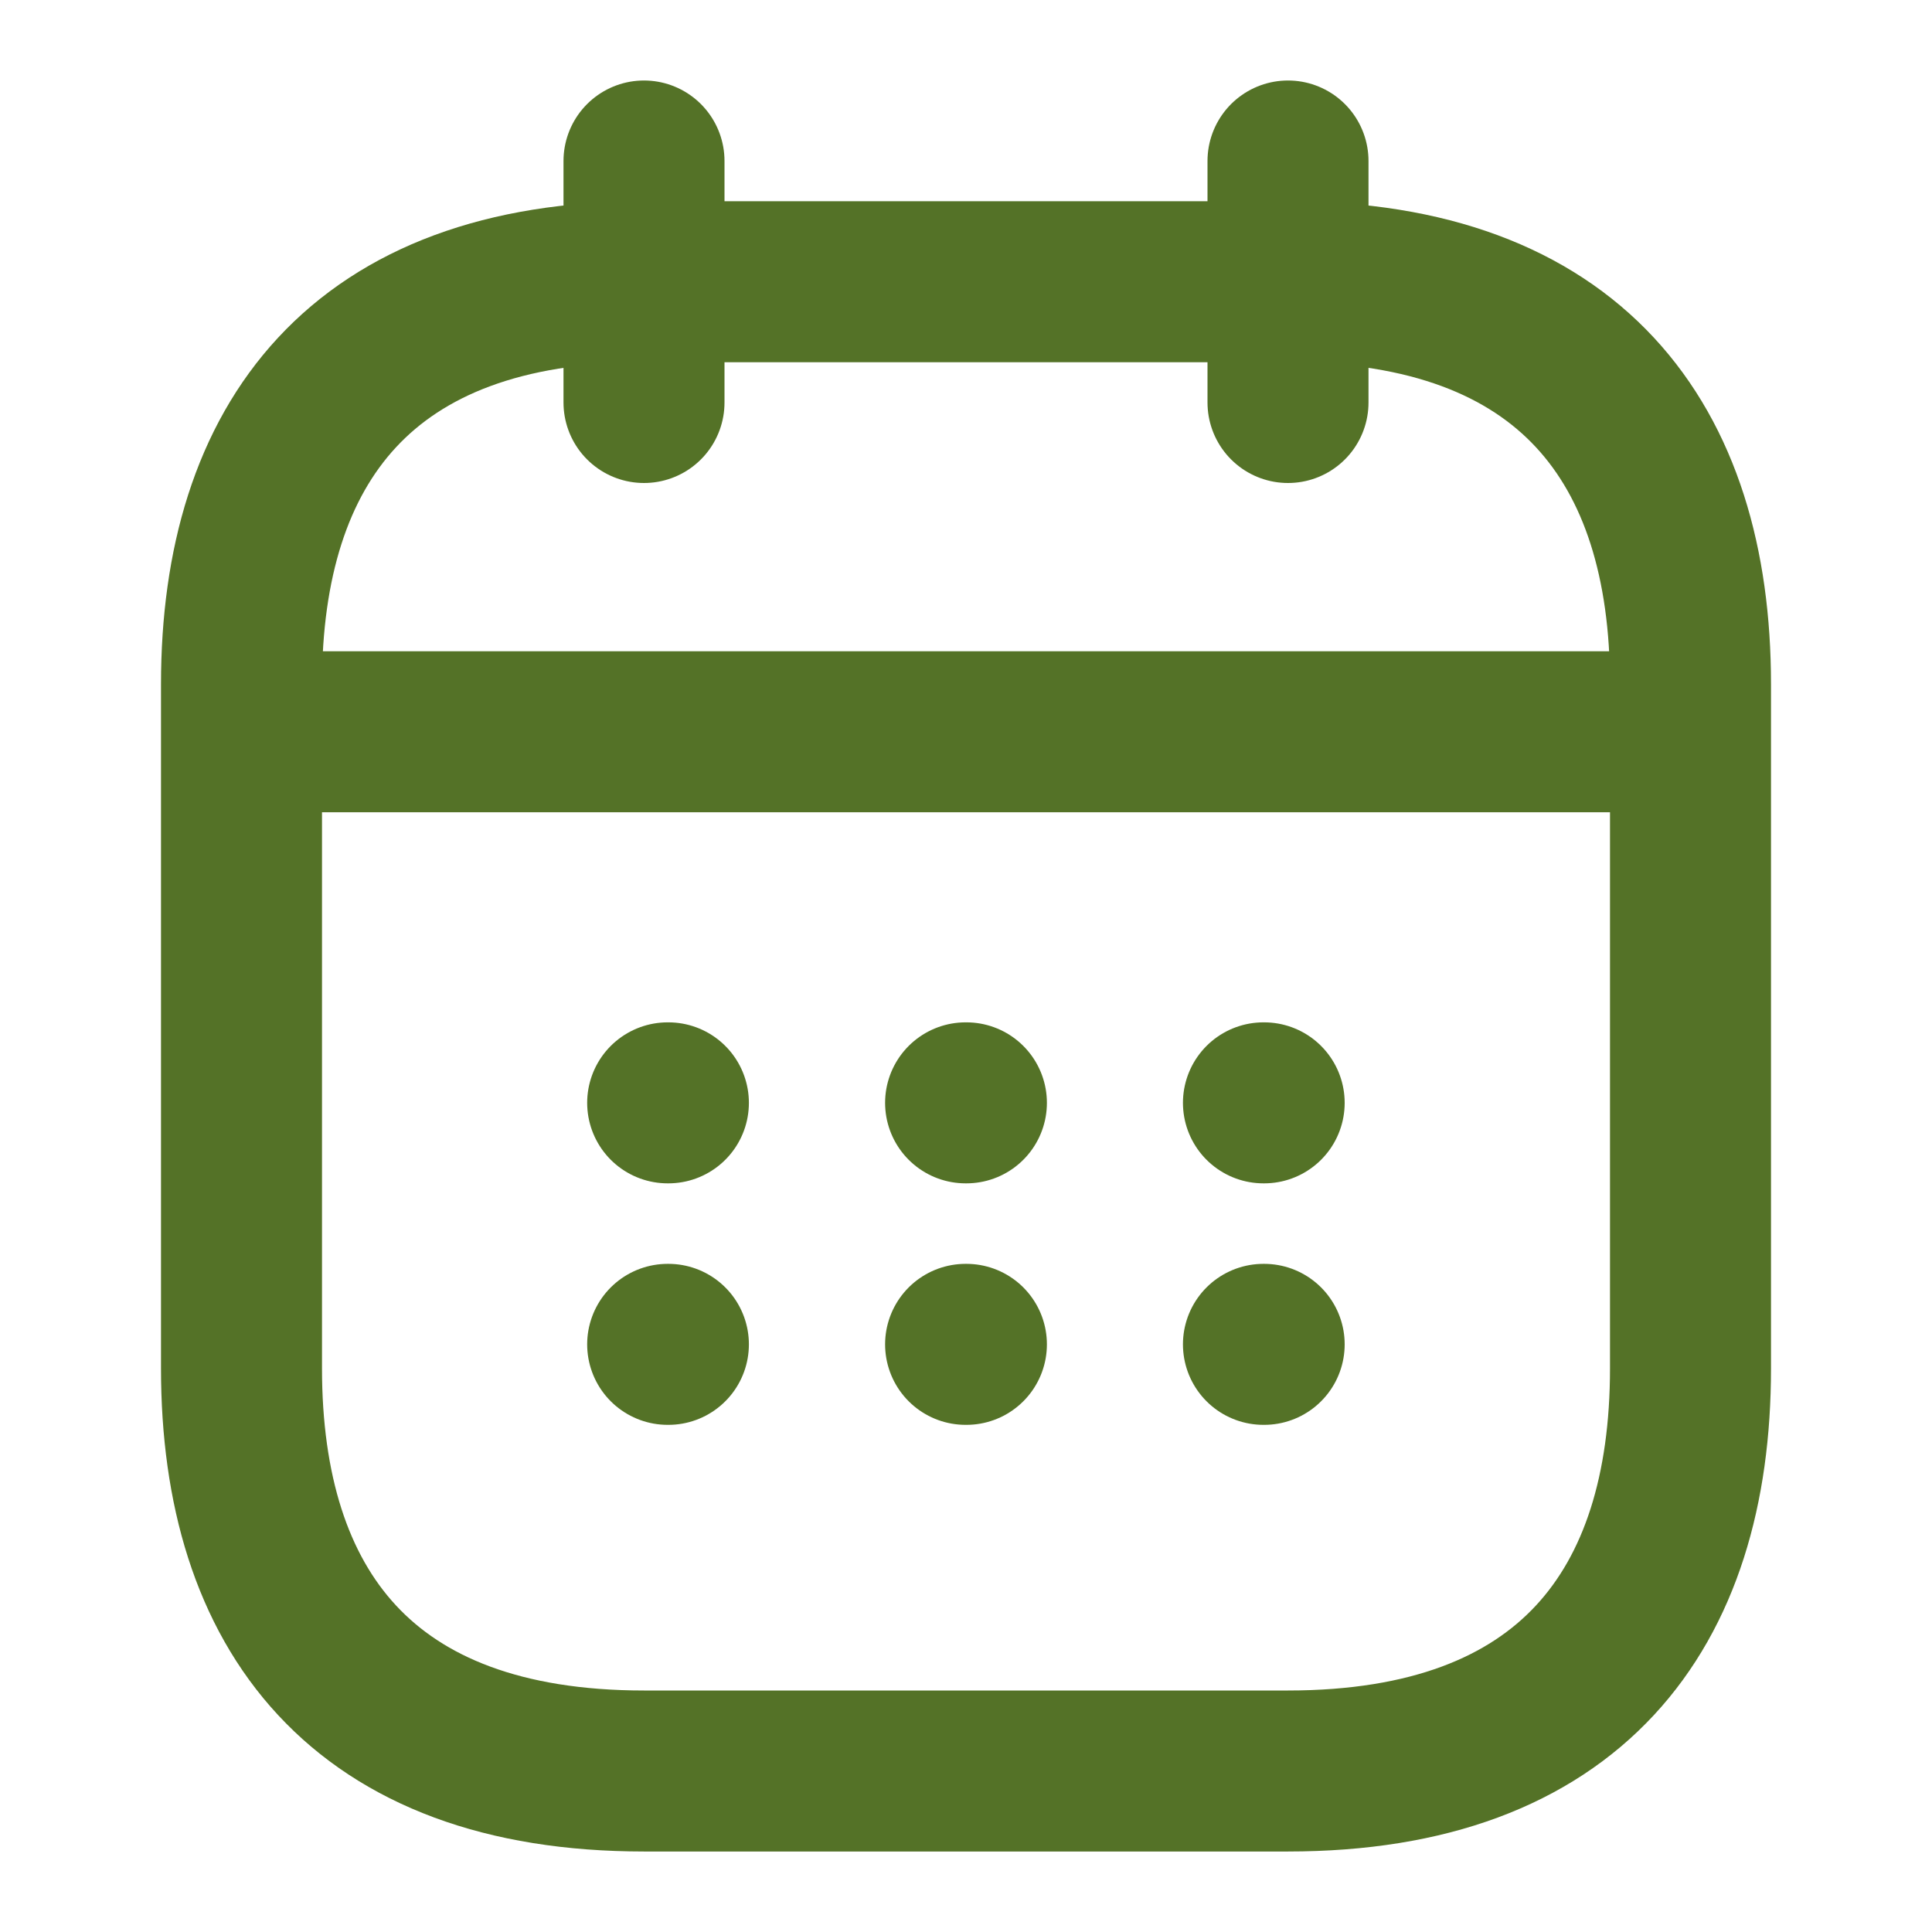
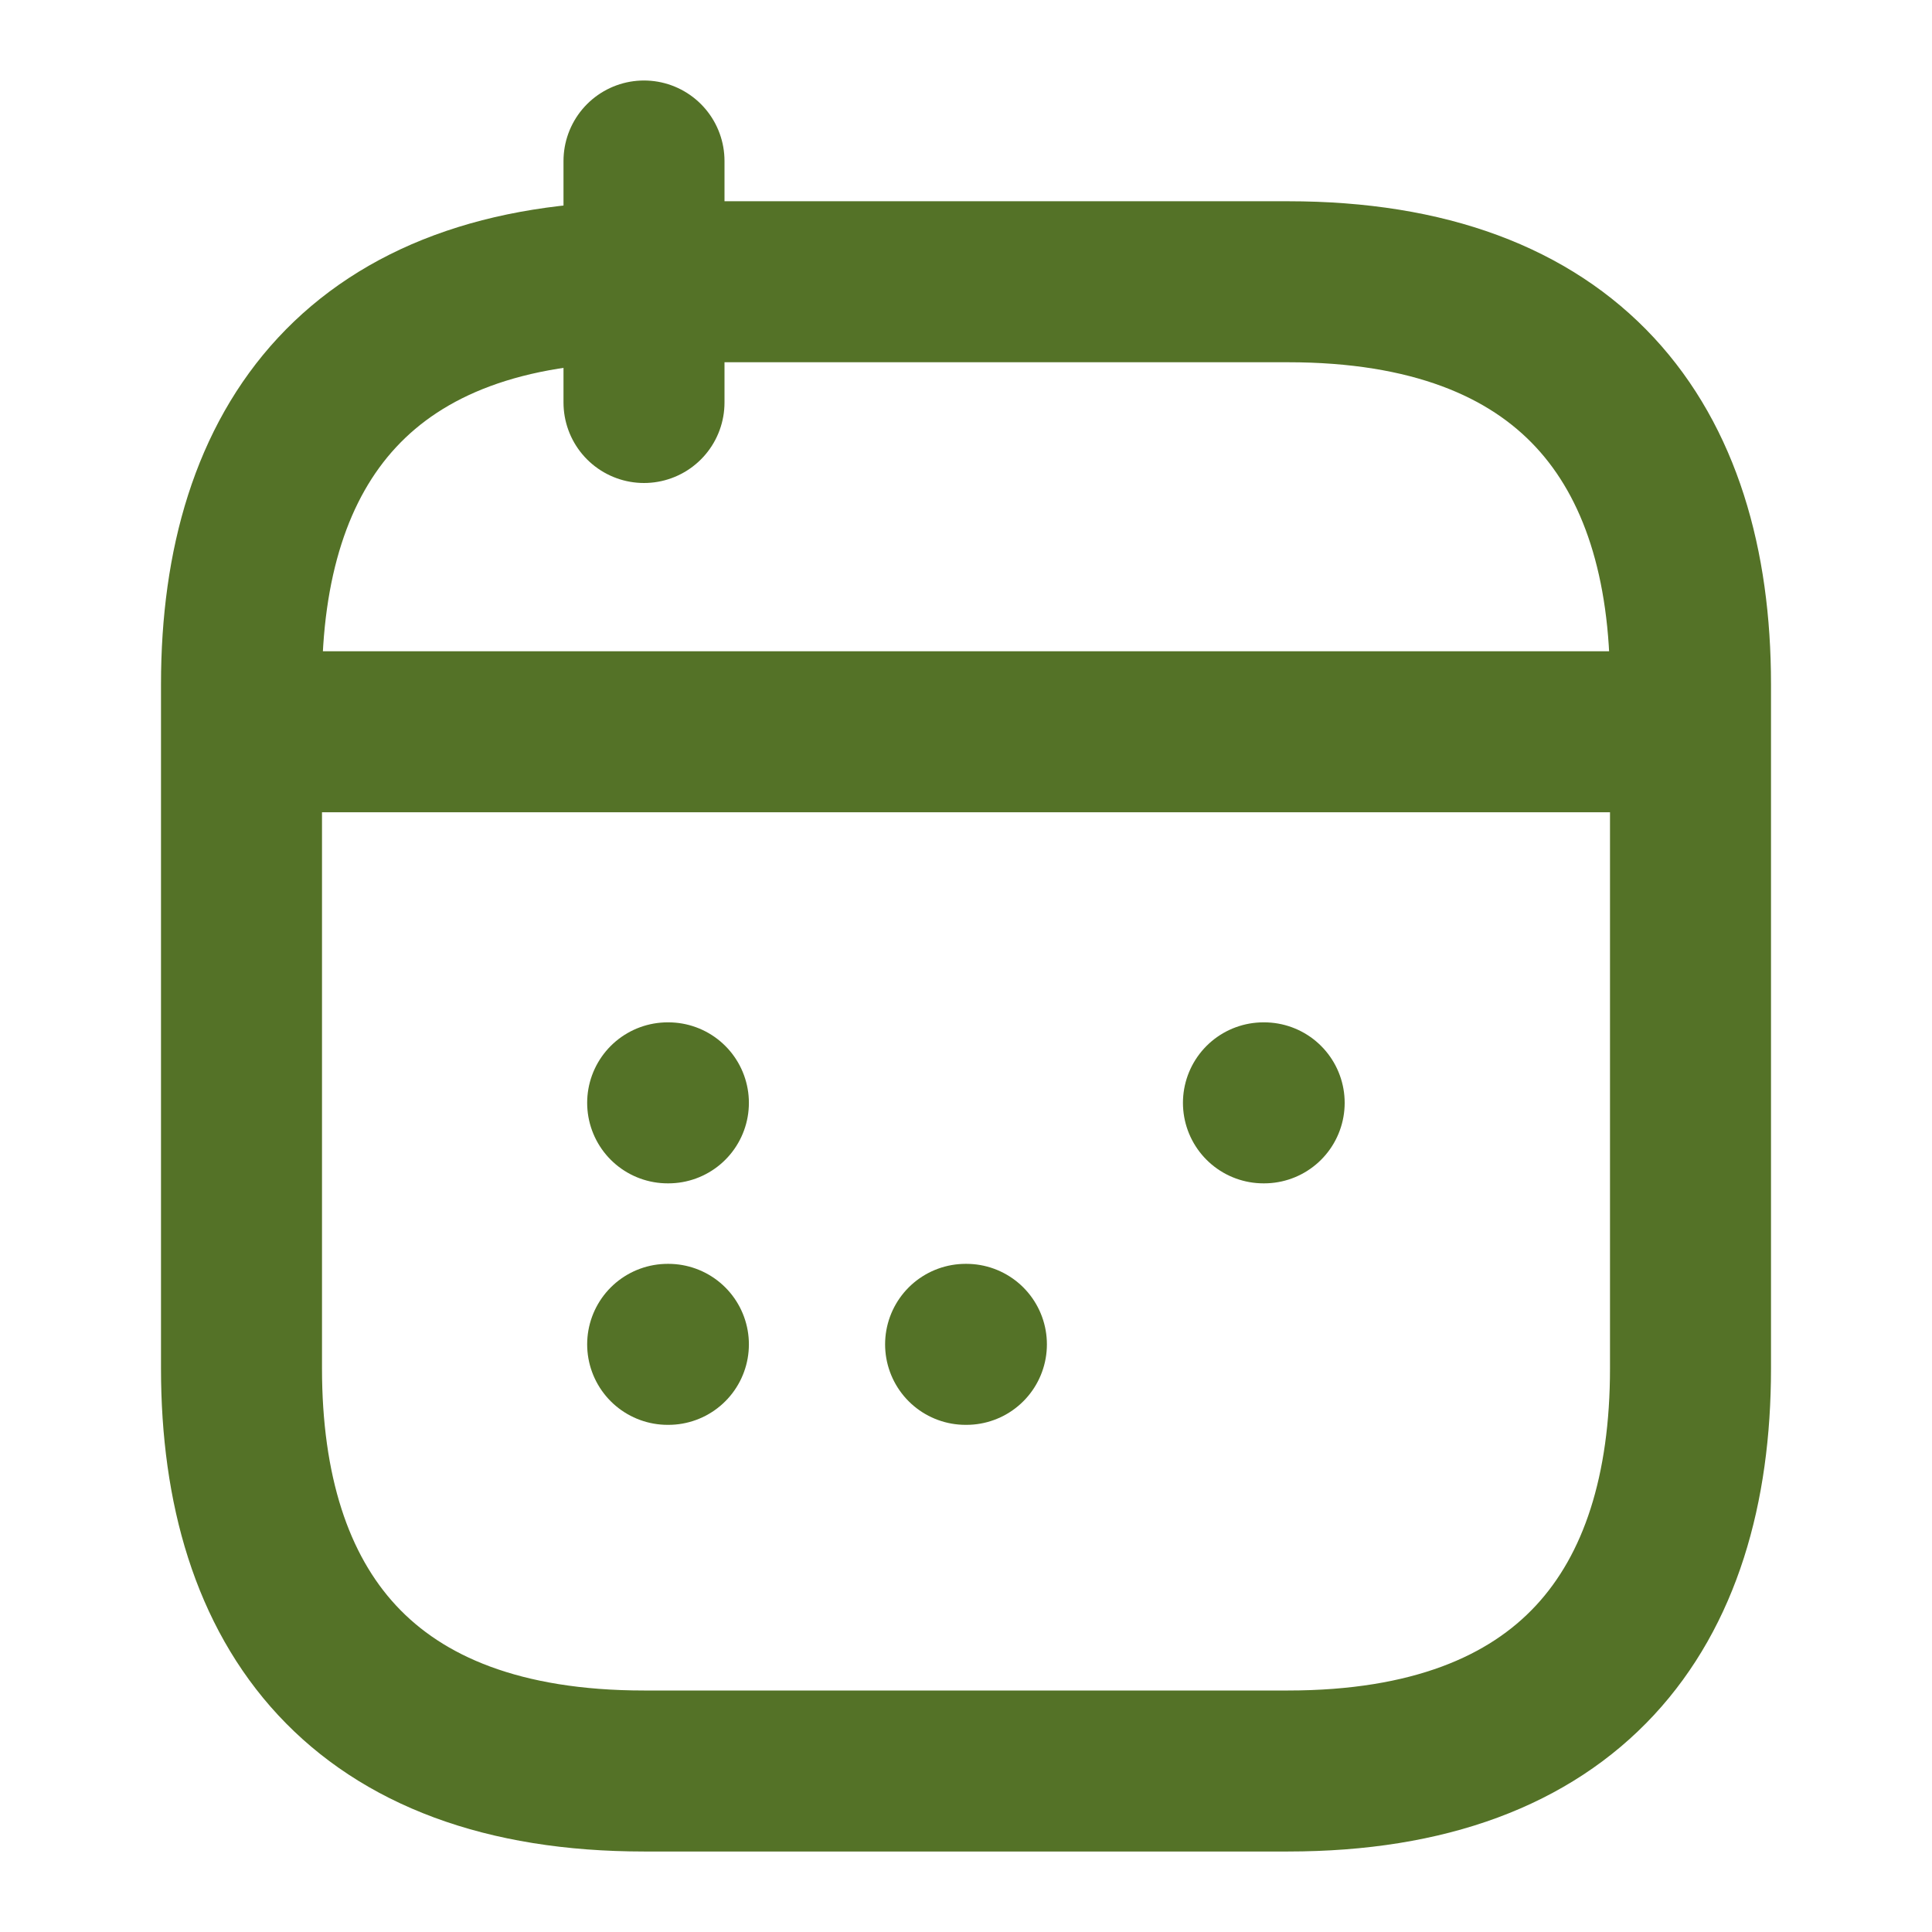
<svg xmlns="http://www.w3.org/2000/svg" width="24" height="24" viewBox="0 0 24 24" fill="none">
  <path d="M8 2V5" stroke="#547227" stroke-width="2" stroke-miterlimit="10" stroke-linecap="round" stroke-linejoin="round" />
-   <path d="M16 2V5" stroke="#547227" stroke-width="2" stroke-miterlimit="10" stroke-linecap="round" stroke-linejoin="round" />
  <path d="M3.5 9.09H20.5" stroke="#547227" stroke-width="2" stroke-miterlimit="10" stroke-linecap="round" stroke-linejoin="round" />
  <path d="M21 8.5V17C21 20 19.5 22 16 22H8C4.5 22 3 20 3 17V8.5C3 5.5 4.5 3.5 8 3.5H16C19.5 3.5 21 5.5 21 8.5Z" stroke="#547227" stroke-width="2" stroke-miterlimit="10" stroke-linecap="round" stroke-linejoin="round" />
  <path d="M15.695 13.7H15.704" stroke="#547227" stroke-width="2" stroke-linecap="round" stroke-linejoin="round" />
-   <path d="M15.695 16.7H15.704" stroke="#547227" stroke-width="2" stroke-linecap="round" stroke-linejoin="round" />
-   <path d="M11.995 13.7H12.005" stroke="#547227" stroke-width="2" stroke-linecap="round" stroke-linejoin="round" />
  <path d="M11.995 16.7H12.005" stroke="#547227" stroke-width="2" stroke-linecap="round" stroke-linejoin="round" />
  <path d="M8.294 13.7H8.303" stroke="#547227" stroke-width="2" stroke-linecap="round" stroke-linejoin="round" />
  <path d="M8.294 16.7H8.303" stroke="#547227" stroke-width="2" stroke-linecap="round" stroke-linejoin="round" />
</svg>